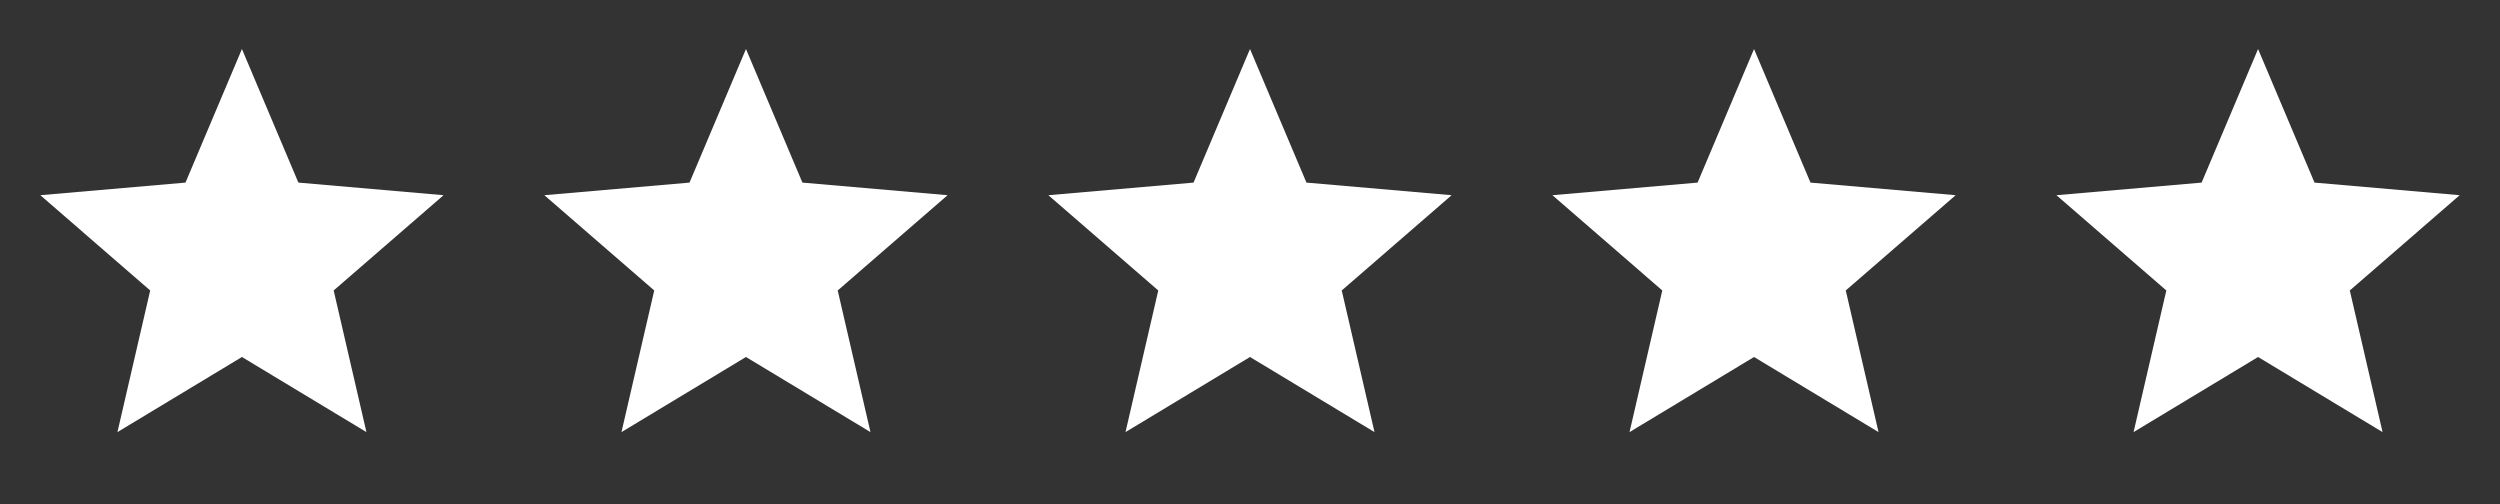
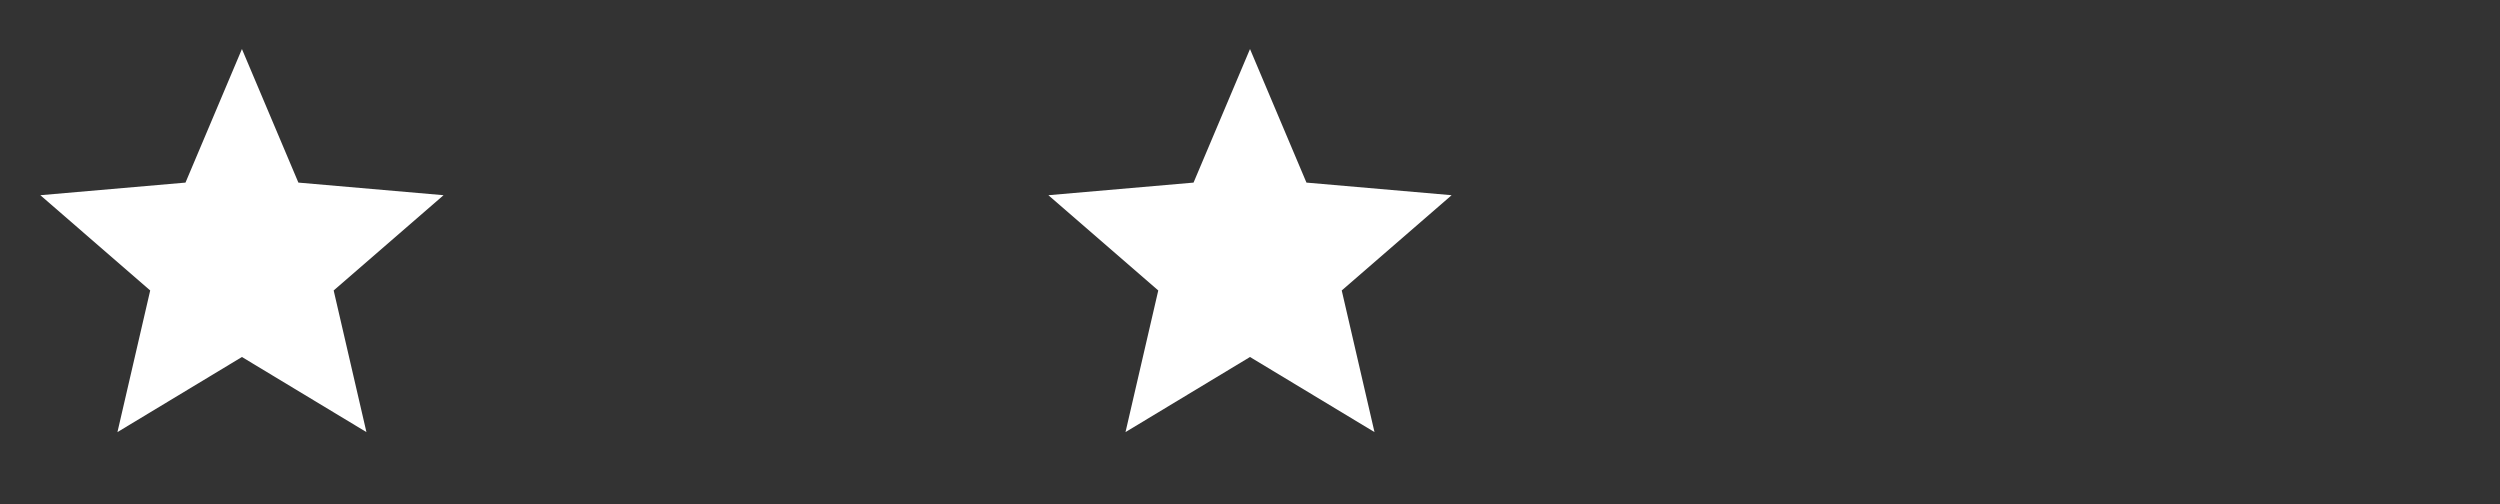
<svg xmlns="http://www.w3.org/2000/svg" width="124" height="25" viewBox="0 0 124 25" fill="none">
  <rect x="0" y="0" width="124" height="25" fill="#333333" stroke="none" />
  <path d="M5.825 21.432L7.45 14.407L2 9.682L9.2 9.057L12 2.432L14.8 9.057L22 9.682L16.55 14.407L18.175 21.432L12 17.707L5.825 21.432Z" fill="white" />
-   <path d="M30.825 21.432L32.45 14.407L27 9.682L34.2 9.057L37 2.432L39.8 9.057L47 9.682L41.55 14.407L43.175 21.432L37 17.707L30.825 21.432Z" fill="white" />
  <path d="M55.825 21.432L57.45 14.407L52 9.682L59.2 9.057L62 2.432L64.8 9.057L72 9.682L66.55 14.407L68.175 21.432L62 17.707L55.825 21.432Z" fill="white" />
-   <path d="M80.825 21.432L82.45 14.407L77 9.682L84.2 9.057L87 2.432L89.8 9.057L97 9.682L91.55 14.407L93.175 21.432L87 17.707L80.825 21.432Z" fill="white" />
-   <path d="M105.825 21.432L107.45 14.407L102 9.682L109.2 9.057L112 2.432L114.8 9.057L122 9.682L116.55 14.407L118.175 21.432L112 17.707L105.825 21.432Z" fill="white" />
</svg>